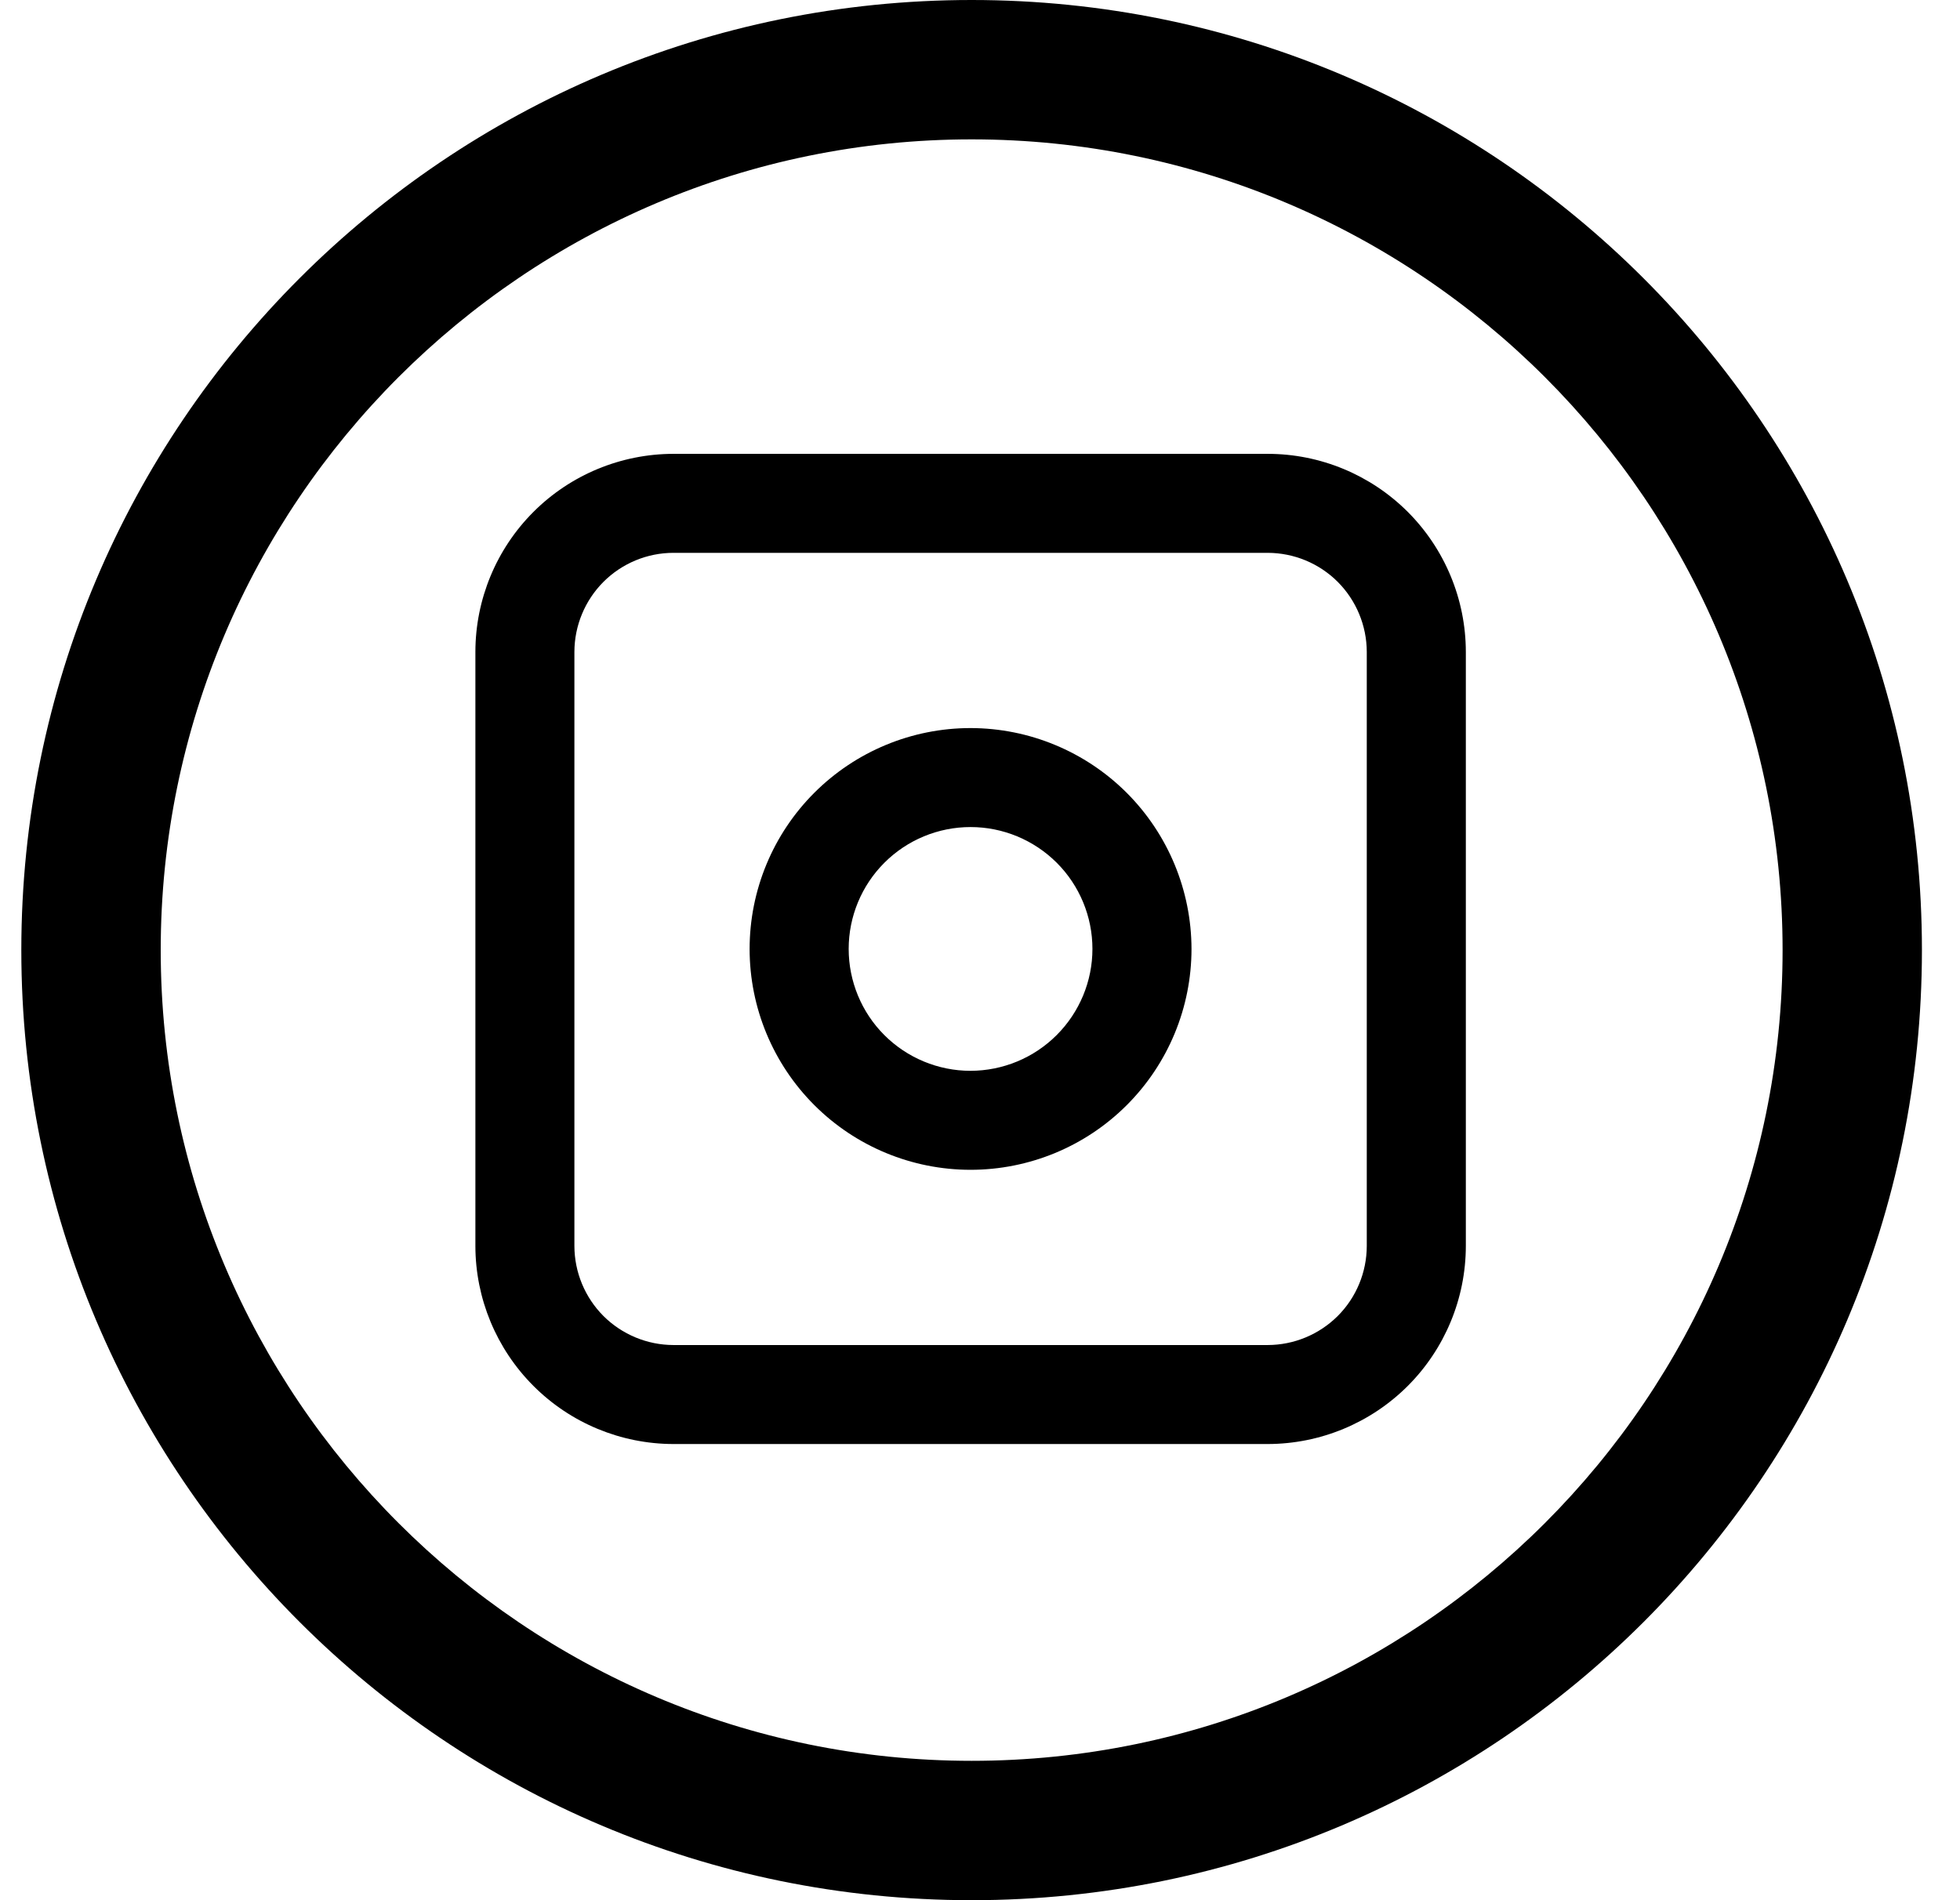
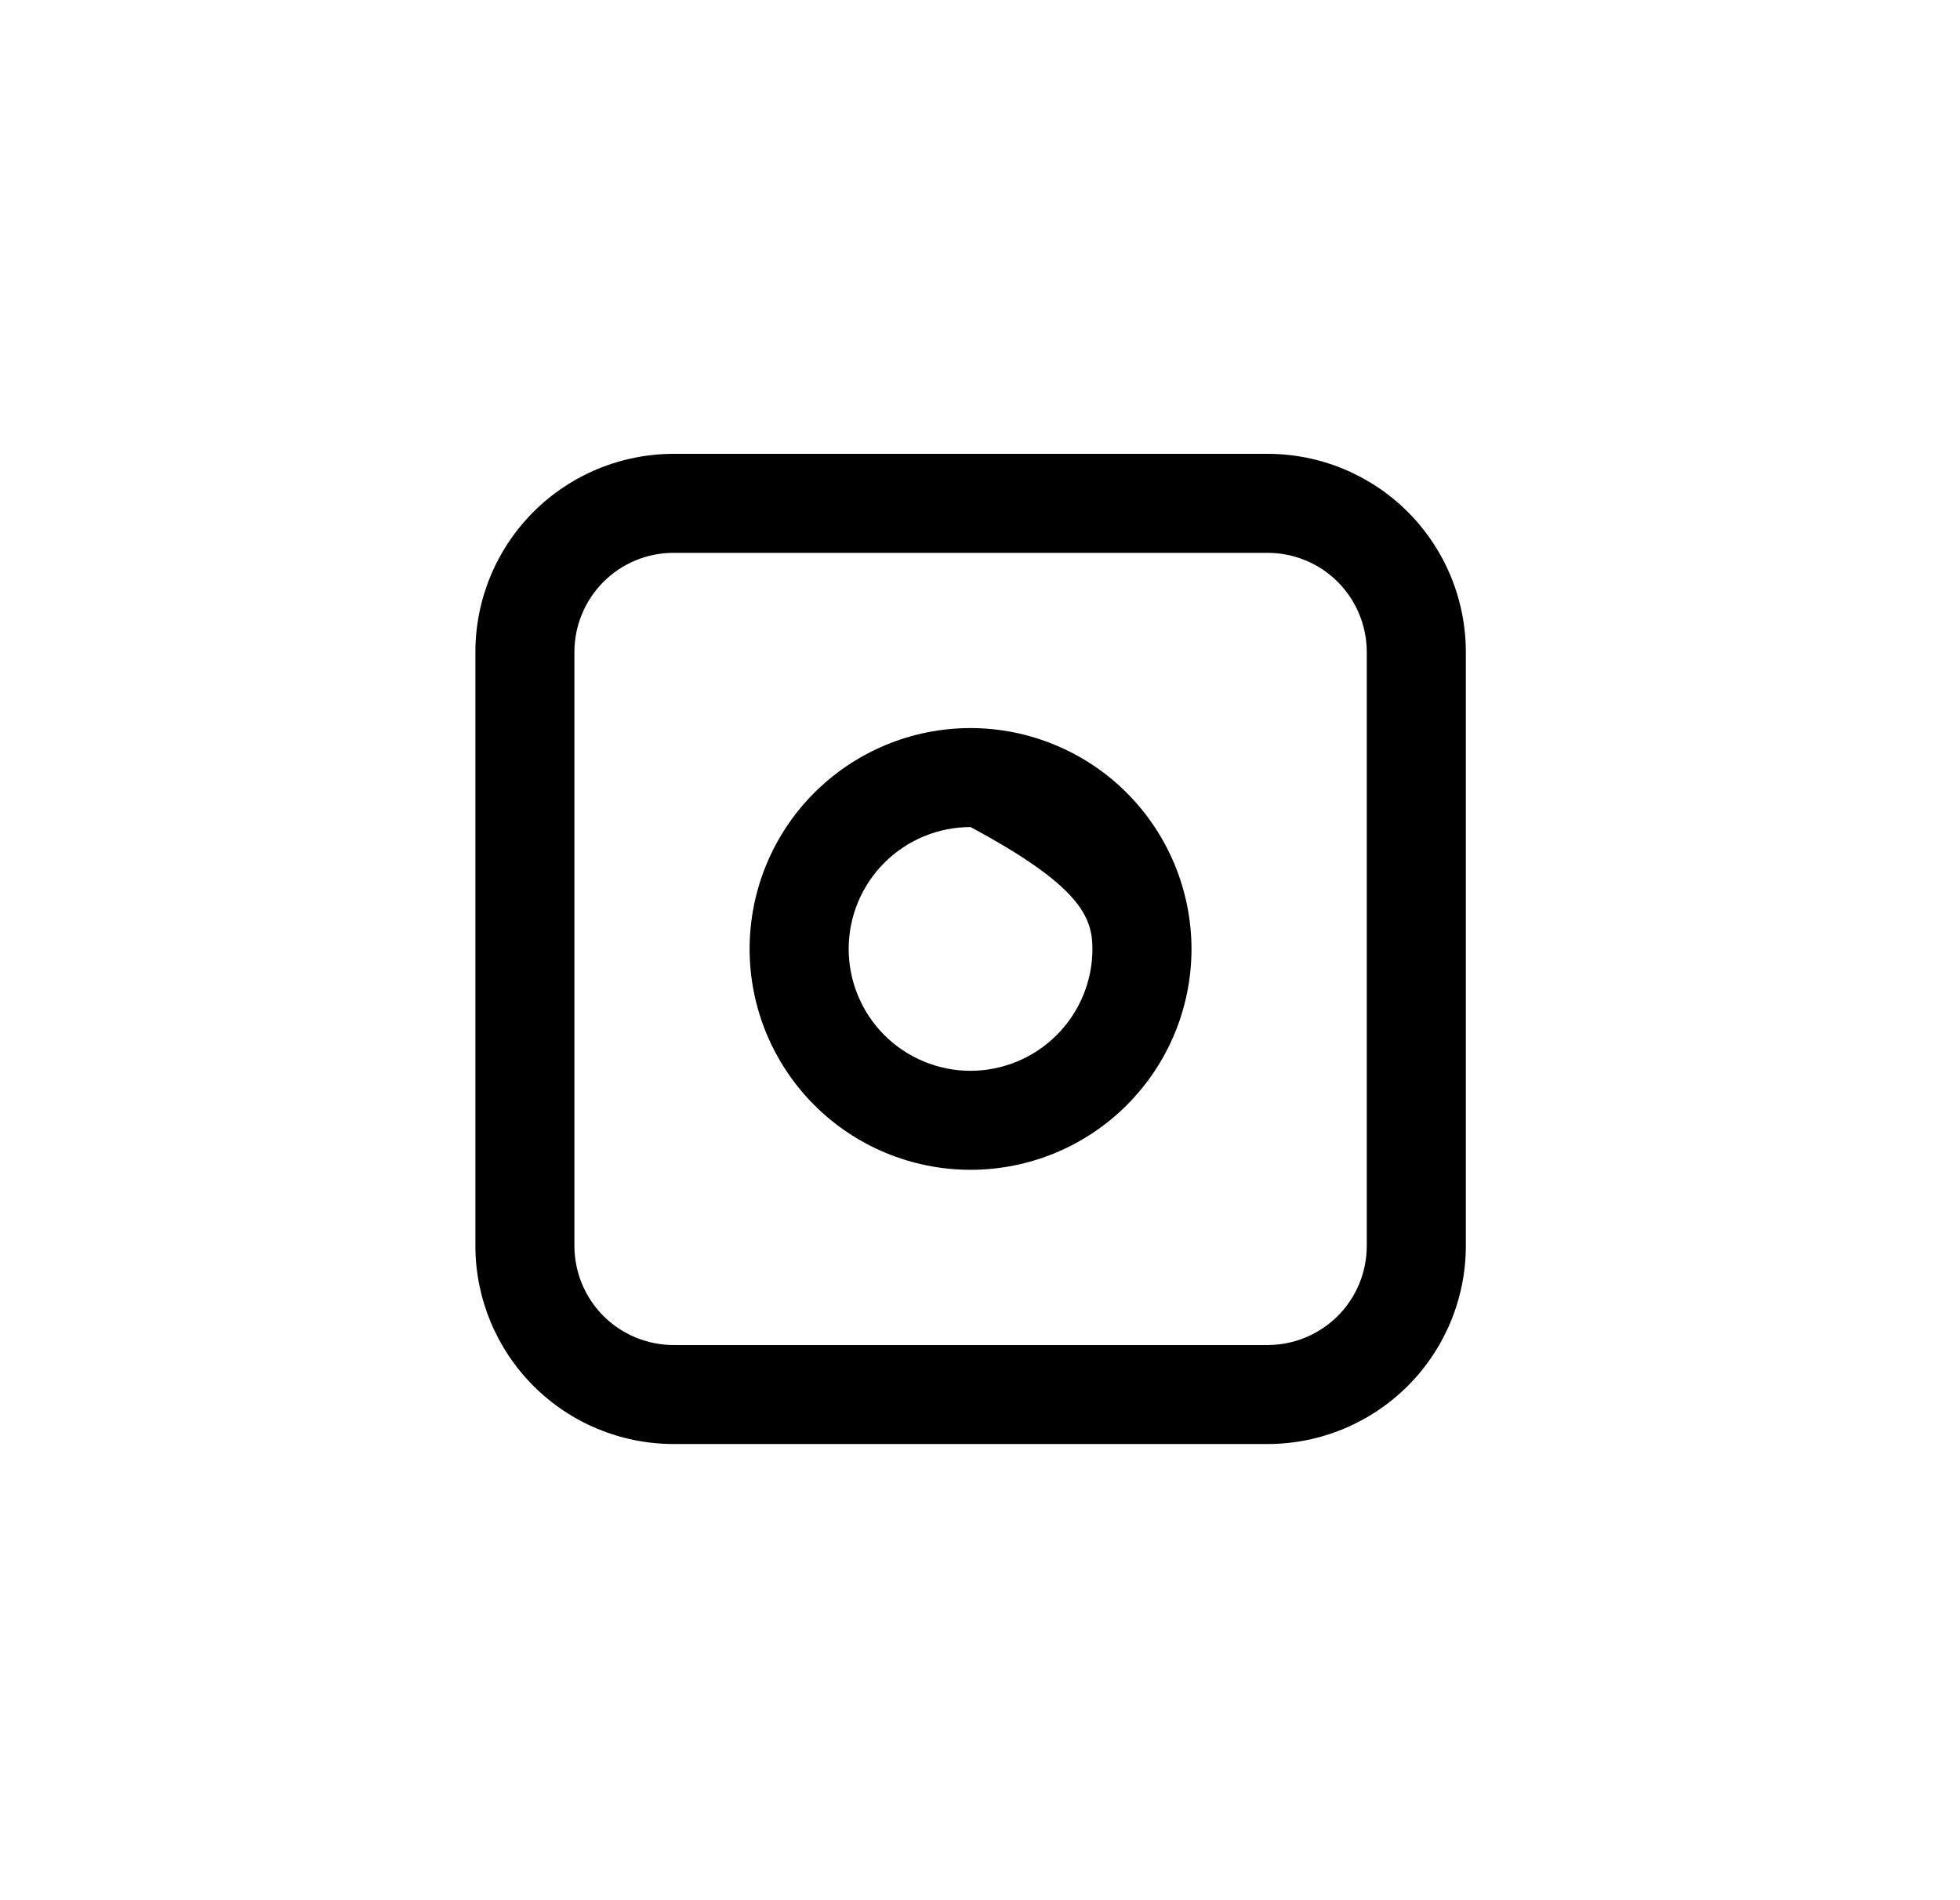
<svg xmlns="http://www.w3.org/2000/svg" width="33" height="32" viewBox="0 0 33 32" fill="none">
-   <path d="M16.359 2.347C23.89 2.347 30.013 8.469 30.013 16C30.013 23.531 23.89 29.653 16.359 29.653C8.829 29.653 2.706 23.524 2.706 16C2.706 8.476 8.829 2.347 16.359 2.347ZM16.359 0C7.52 0 0.359 7.161 0.359 16C0.359 24.839 7.52 32 16.359 32C25.198 32 32.359 24.839 32.359 16C32.359 7.161 25.191 0 16.359 0Z" fill="black" />
  <path d="M21.344 7.643H11.339C10.455 7.644 9.607 7.995 8.982 8.62C8.356 9.246 8.005 10.093 8.004 10.978V20.983C8.005 21.867 8.357 22.715 8.982 23.34C9.607 23.966 10.455 24.317 11.339 24.318H21.344C22.229 24.317 23.076 23.965 23.702 23.34C24.327 22.715 24.679 21.867 24.68 20.983V10.978C24.679 10.093 24.327 9.246 23.702 8.62C23.076 7.995 22.229 7.643 21.344 7.643ZM23.012 20.983C23.011 21.425 22.836 21.849 22.523 22.162C22.21 22.474 21.786 22.65 21.344 22.651H11.339C10.897 22.65 10.473 22.474 10.16 22.162C9.848 21.849 9.672 21.425 9.671 20.983V10.978C9.672 10.536 9.848 10.112 10.16 9.799C10.473 9.486 10.897 9.31 11.339 9.31H21.344C21.786 9.311 22.21 9.486 22.523 9.799C22.835 10.112 23.011 10.536 23.012 10.978V20.983Z" fill="black" />
-   <path d="M16.34 12.261C15.354 12.261 14.408 12.653 13.71 13.351C13.013 14.048 12.621 14.994 12.621 15.981C12.621 16.967 13.013 17.913 13.711 18.611C14.408 19.308 15.354 19.7 16.341 19.7C17.328 19.7 18.274 19.308 18.971 18.611C19.669 17.913 20.061 16.967 20.061 15.98C20.059 14.994 19.667 14.049 18.97 13.351C18.272 12.654 17.327 12.262 16.34 12.261V12.261ZM16.34 18.033C15.796 18.033 15.274 17.816 14.889 17.431C14.505 17.047 14.289 16.524 14.289 15.98C14.289 15.436 14.505 14.914 14.89 14.529C15.275 14.144 15.797 13.928 16.341 13.928C16.885 13.928 17.407 14.145 17.792 14.529C18.177 14.914 18.393 15.436 18.393 15.98C18.393 16.525 18.176 17.046 17.791 17.431C17.406 17.816 16.885 18.032 16.34 18.033L16.34 18.033Z" fill="black" />
+   <path d="M16.34 12.261C15.354 12.261 14.408 12.653 13.71 13.351C13.013 14.048 12.621 14.994 12.621 15.981C12.621 16.967 13.013 17.913 13.711 18.611C14.408 19.308 15.354 19.7 16.341 19.7C17.328 19.7 18.274 19.308 18.971 18.611C19.669 17.913 20.061 16.967 20.061 15.98C20.059 14.994 19.667 14.049 18.97 13.351C18.272 12.654 17.327 12.262 16.34 12.261V12.261ZM16.34 18.033C15.796 18.033 15.274 17.816 14.889 17.431C14.505 17.047 14.289 16.524 14.289 15.98C14.289 15.436 14.505 14.914 14.89 14.529C15.275 14.144 15.797 13.928 16.341 13.928C18.177 14.914 18.393 15.436 18.393 15.98C18.393 16.525 18.176 17.046 17.791 17.431C17.406 17.816 16.885 18.032 16.34 18.033L16.34 18.033Z" fill="black" />
</svg>